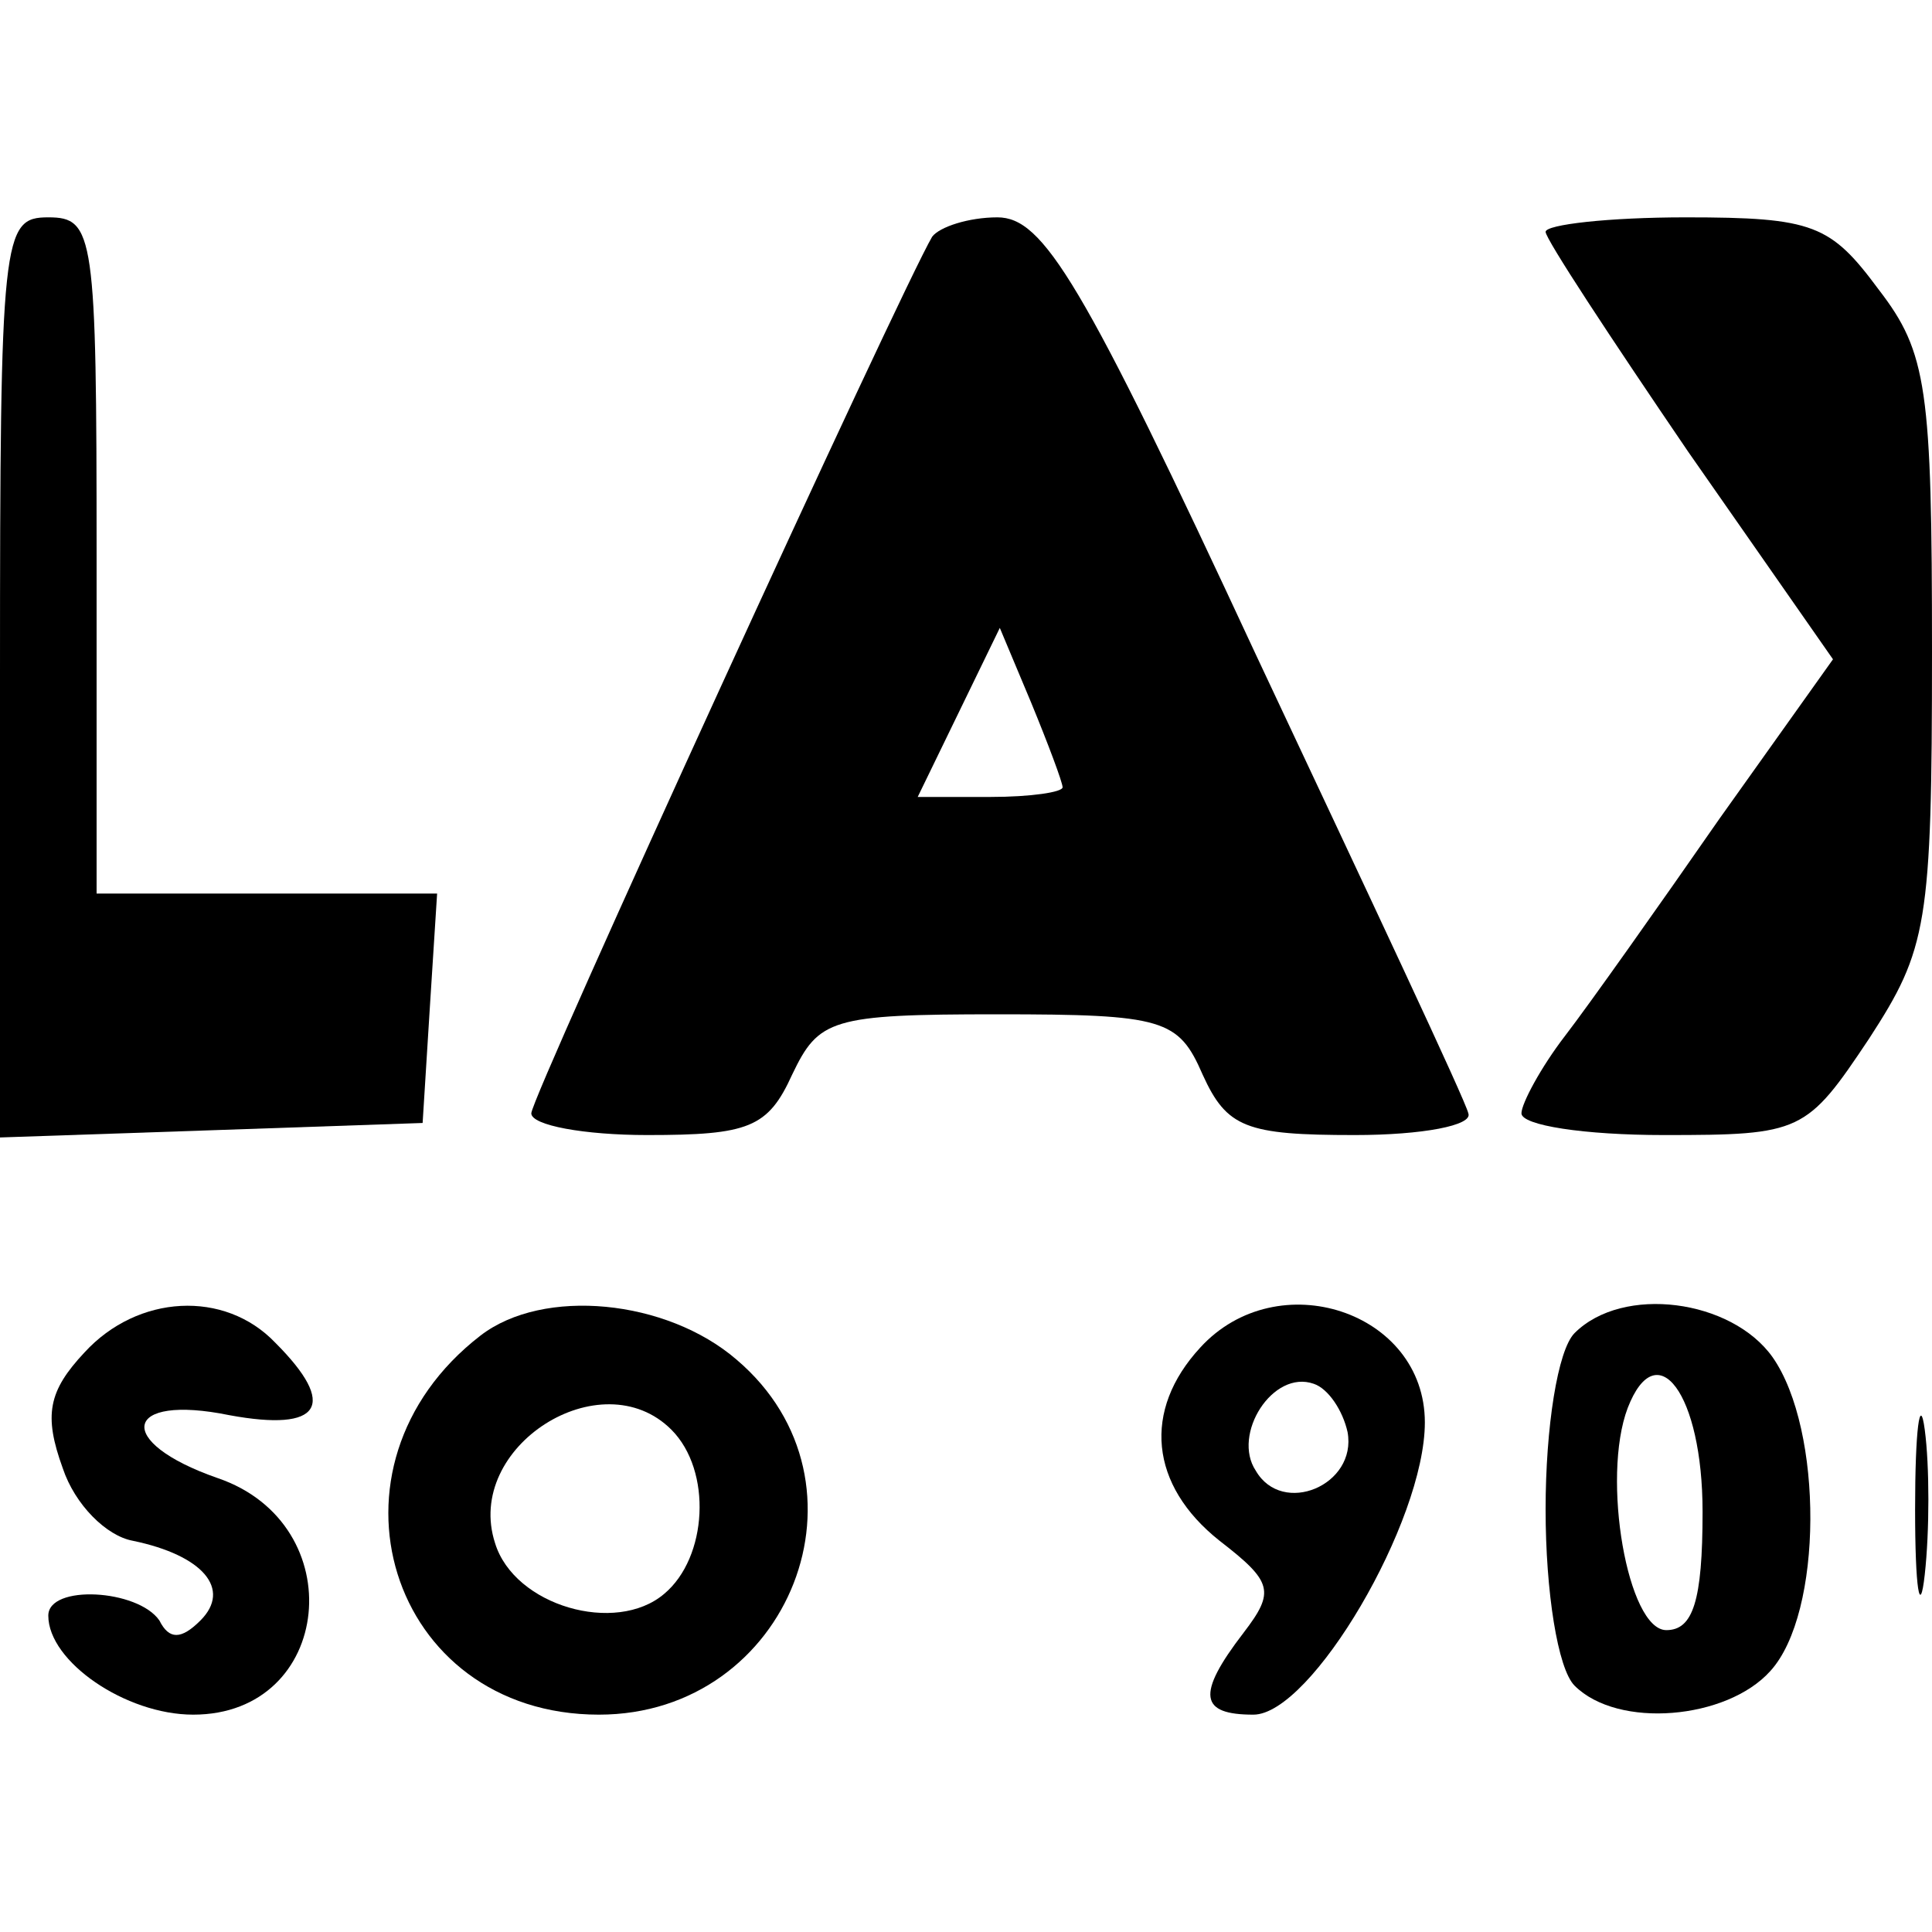
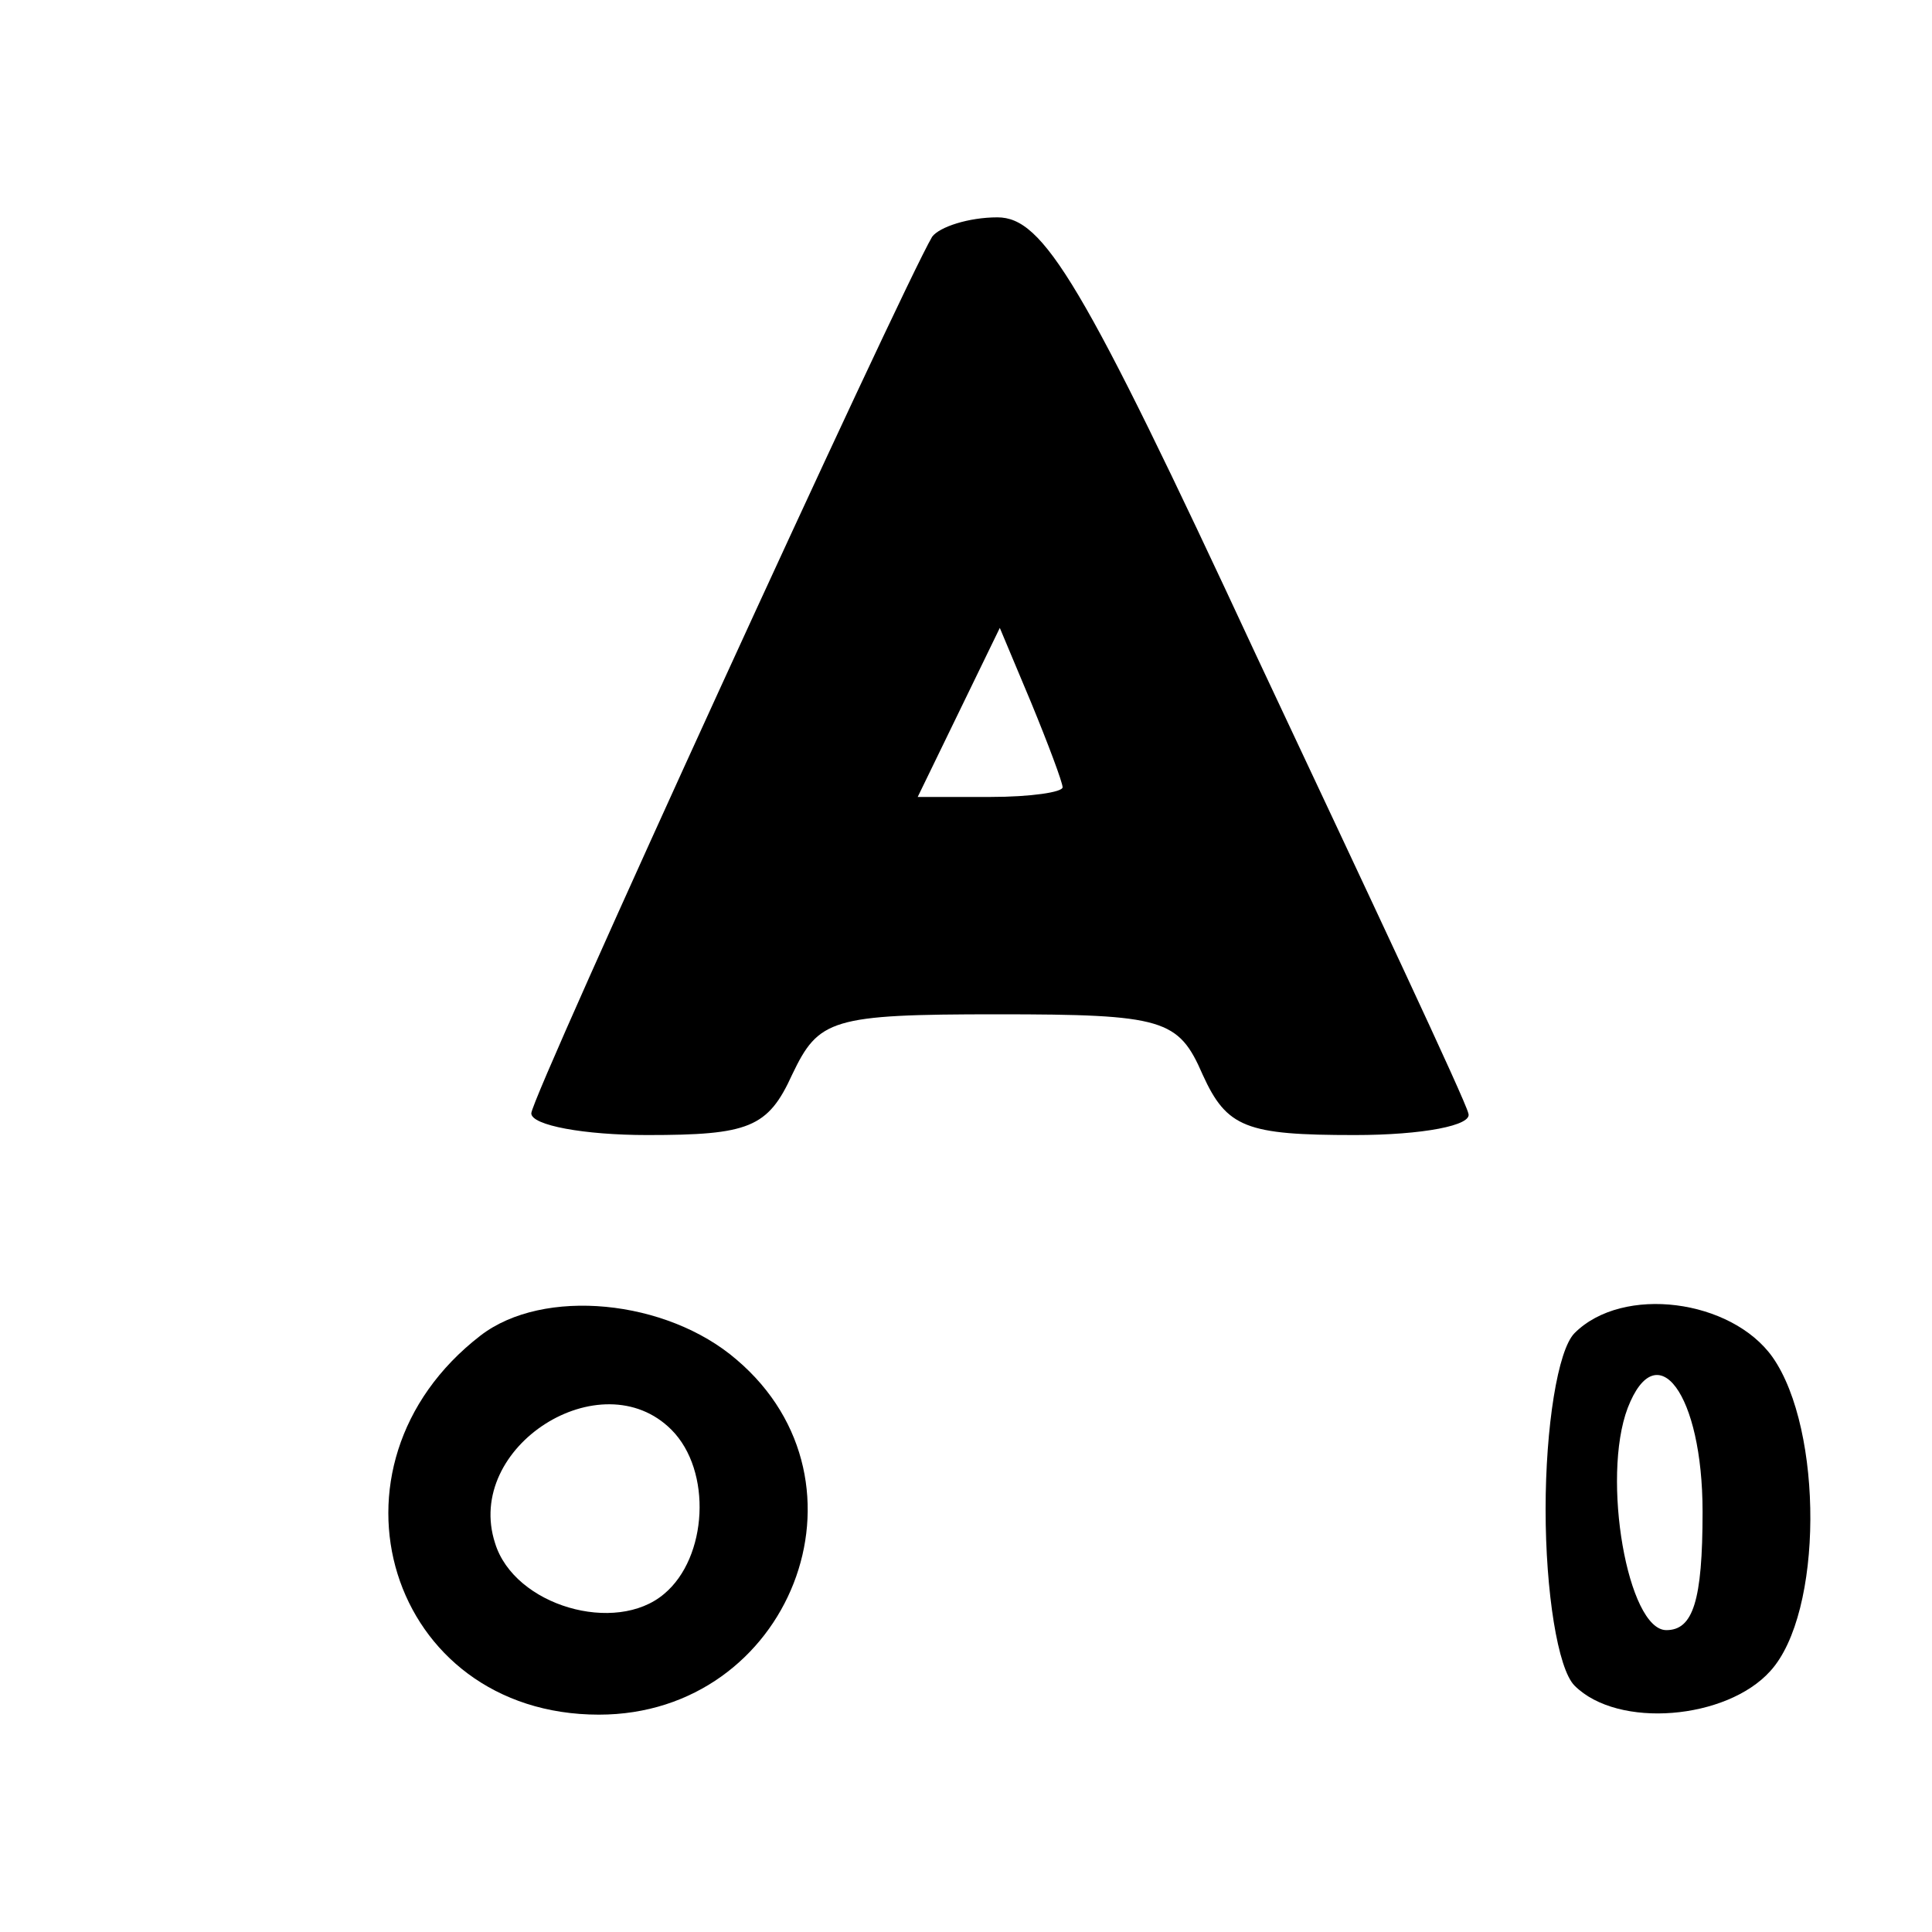
<svg xmlns="http://www.w3.org/2000/svg" version="1.0" width="80pt" height="80pt" viewBox="0 0 80 80" preserveAspectRatio="xMidYMid meet">
  <g transform="translate(0,80) scale(0.1,-0.1)" fill="#000000" stroke="none">
-     <path d="M0 520 l0 -191 88 3 87 3 3 48 3 47 -70 0 -71 0 0 140 c0 133 -1 140 -20 140 -19 0 -20 -7 -20 -190z" />
    <path d="M386 702 c-13 -22 -166 -356 -166 -363 0 -5 22 -9 48 -9 42 0 50 3 60 25 11 23 16 25 85 25 69 0 75 -2 85 -25 10 -22 18 -25 63 -25 28 0 49 4 47 9 -1 5 -41 90 -88 190 -72 155 -88 181 -107 181 -12 0 -24 -4 -27 -8z m54 -228 c0 -2 -13 -4 -30 -4 l-30 0 17 35 17 35 13 -31 c7 -17 13 -33 13 -35z" />
-     <path d="M640 704 c0 -3 27 -44 59 -91 l60 -86 -47 -66 c-25 -36 -54 -77 -64 -90 -10 -13 -18 -28 -18 -32 0 -5 26 -9 59 -9 57 0 59 1 85 40 24 37 26 47 26 160 0 109 -2 124 -22 150 -20 27 -27 30 -80 30 -32 0 -58 -3 -58 -6z" />
-     <path d="M35 240 c-15 -16 -17 -26 -9 -48 5 -15 18 -28 29 -30 29 -6 41 -20 28 -33 -8 -8 -13 -8 -17 0 -9 13 -46 15 -46 2 0 -19 32 -41 60 -41 58 0 66 79 10 98 -43 15 -39 35 5 26 38 -7 45 4 19 30 -21 22 -57 20 -79 -4z" />
-     <path d="M199 247 c-70 -54 -38 -157 49 -157 79 0 117 96 57 147 -29 25 -80 30 -106 10z m79 -39 c17 -17 15 -53 -3 -68 -20 -17 -62 -5 -70 21 -13 40 44 76 73 47z" />
-     <path d="M497 242 c-24 -26 -21 -57 8 -80 22 -17 23 -21 10 -38 -20 -26 -18 -34 4 -34 24 0 71 80 71 121 0 46 -61 66 -93 31z m61 -35 c4 -22 -27 -35 -38 -16 -10 15 7 42 24 36 6 -2 12 -11 14 -20z" />
+     <path d="M199 247 c-70 -54 -38 -157 49 -157 79 0 117 96 57 147 -29 25 -80 30 -106 10z m79 -39 c17 -17 15 -53 -3 -68 -20 -17 -62 -5 -70 21 -13 40 44 76 73 47" />
    <path d="M652 248 c-7 -7 -12 -39 -12 -73 0 -34 5 -66 12 -73 18 -18 63 -14 81 6 22 24 22 100 1 130 -17 24 -62 30 -82 10z m53 -74 c0 -37 -4 -49 -15 -49 -16 0 -27 63 -16 92 12 31 31 6 31 -43z" />
-     <path d="M793 175 c0 -33 2 -45 4 -27 2 18 2 45 0 60 -2 15 -4 0 -4 -33z" />
  </g>
</svg>